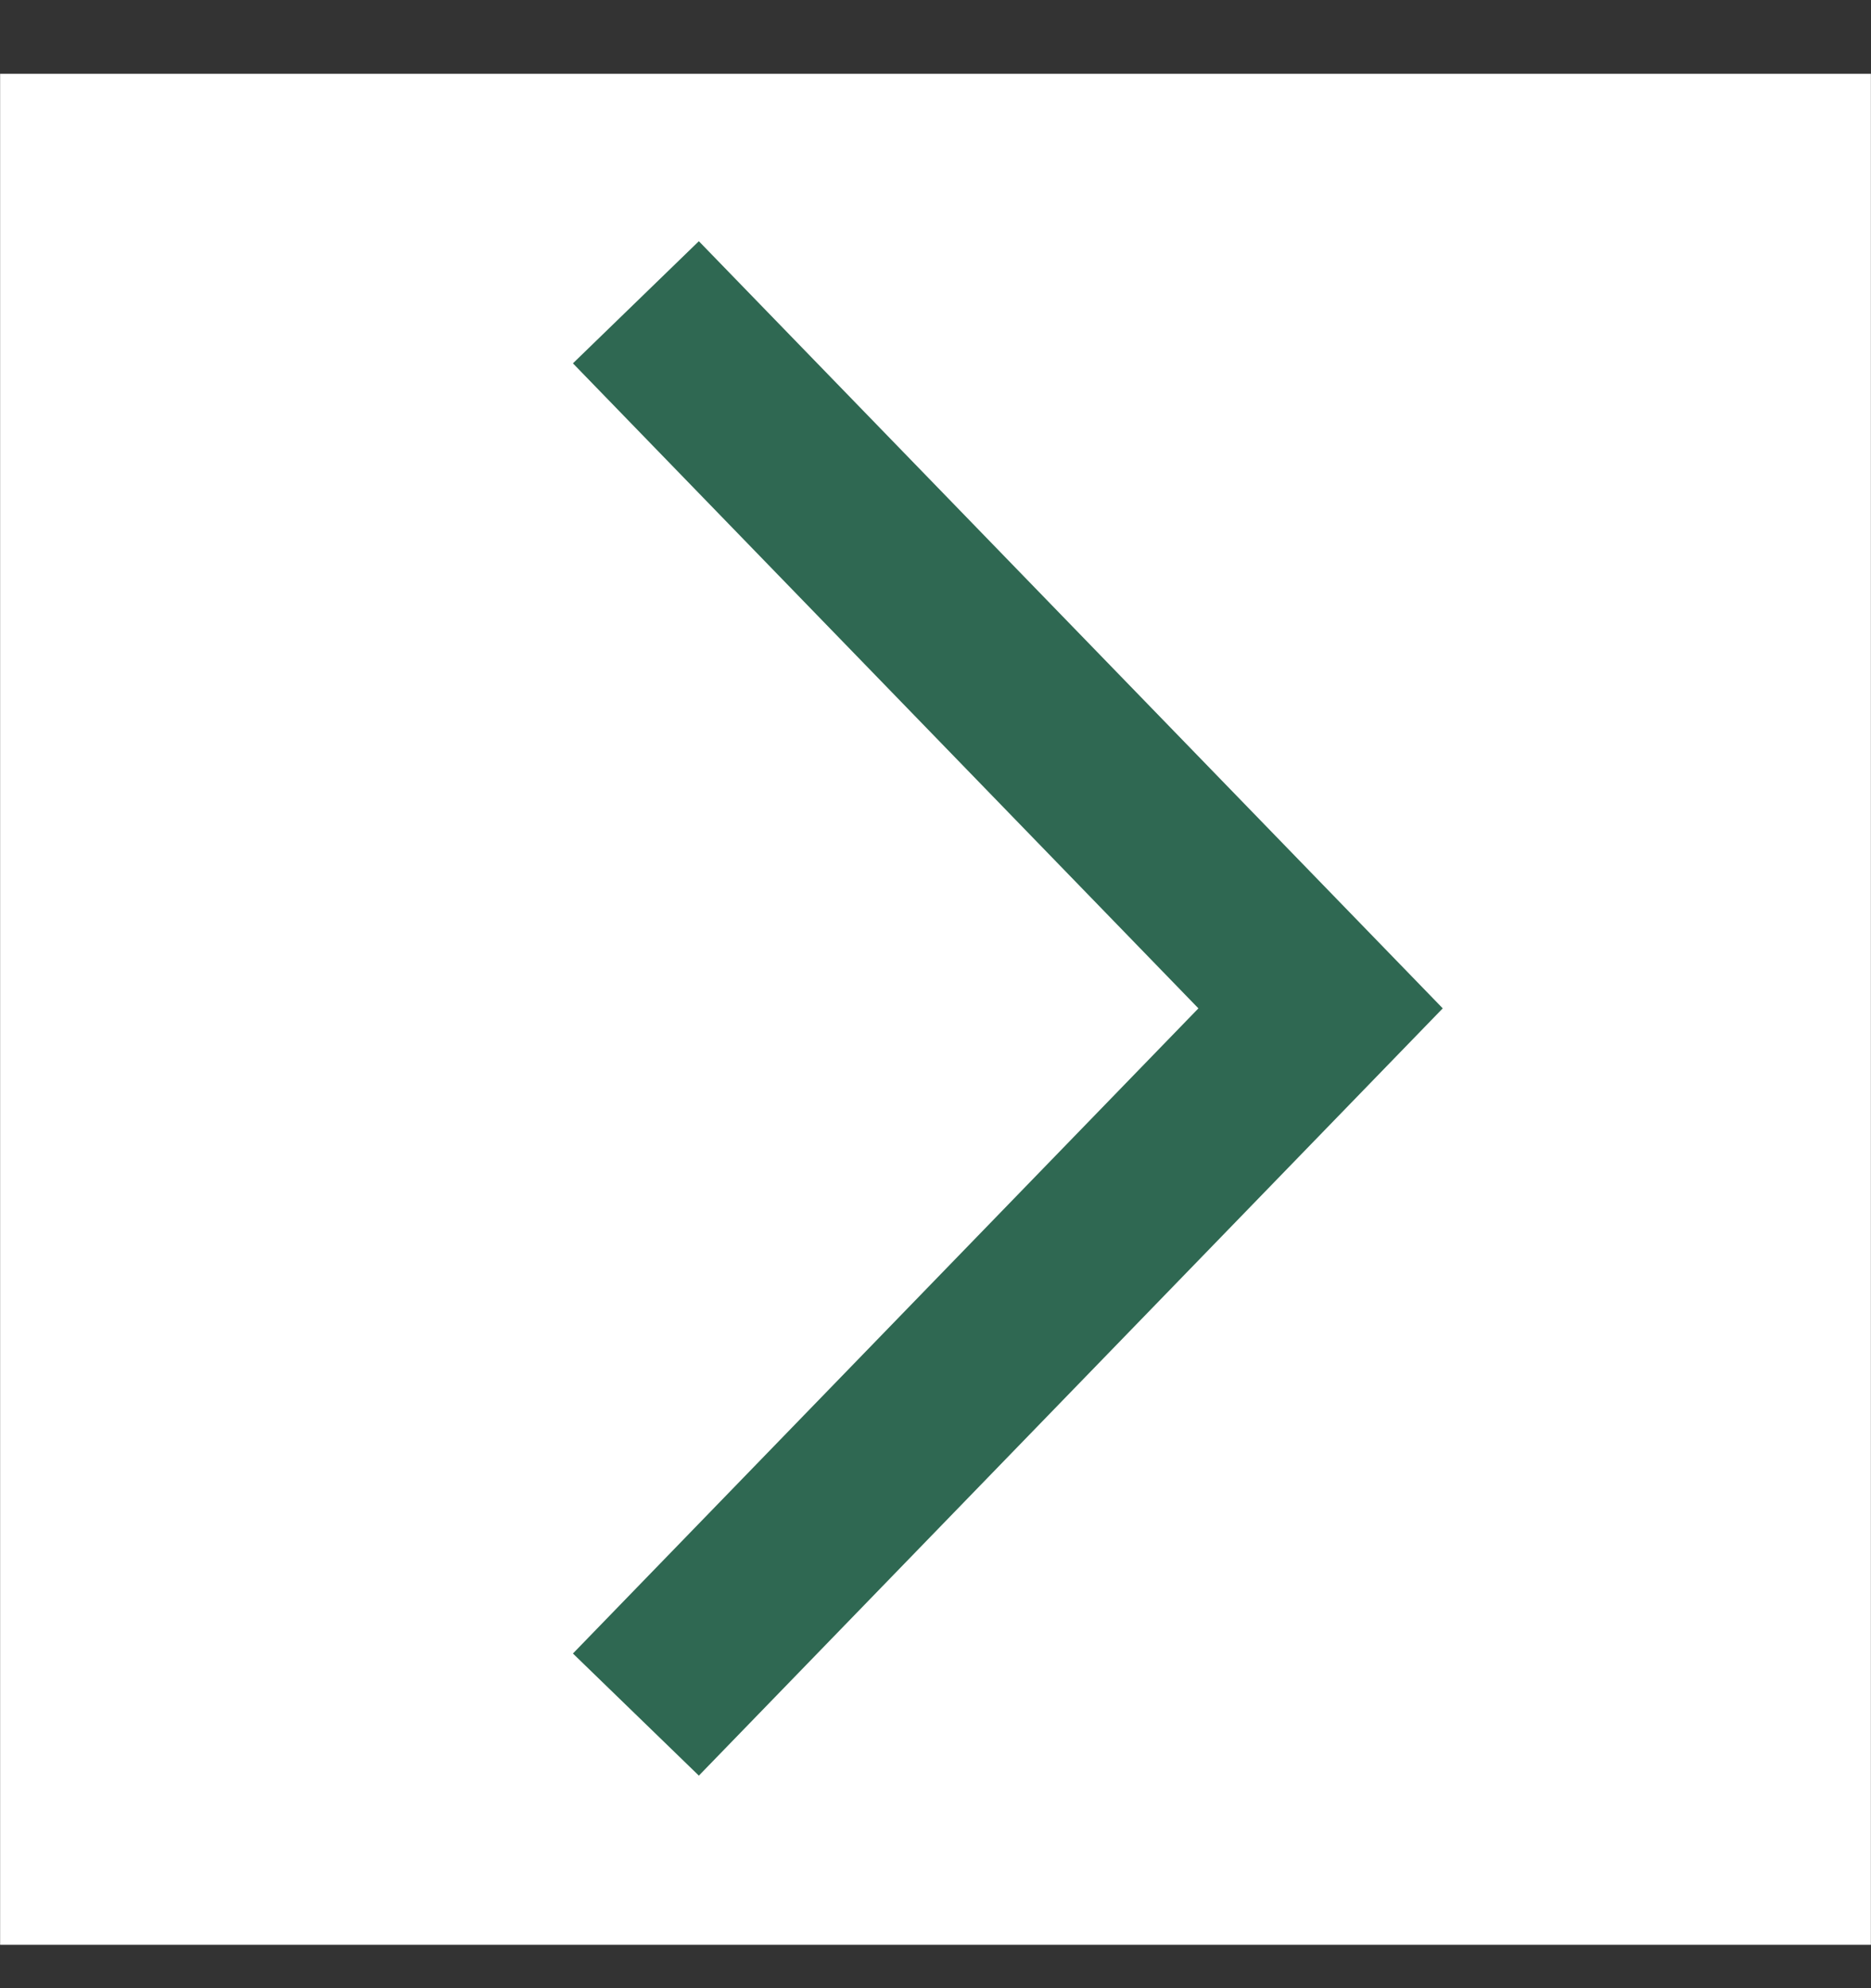
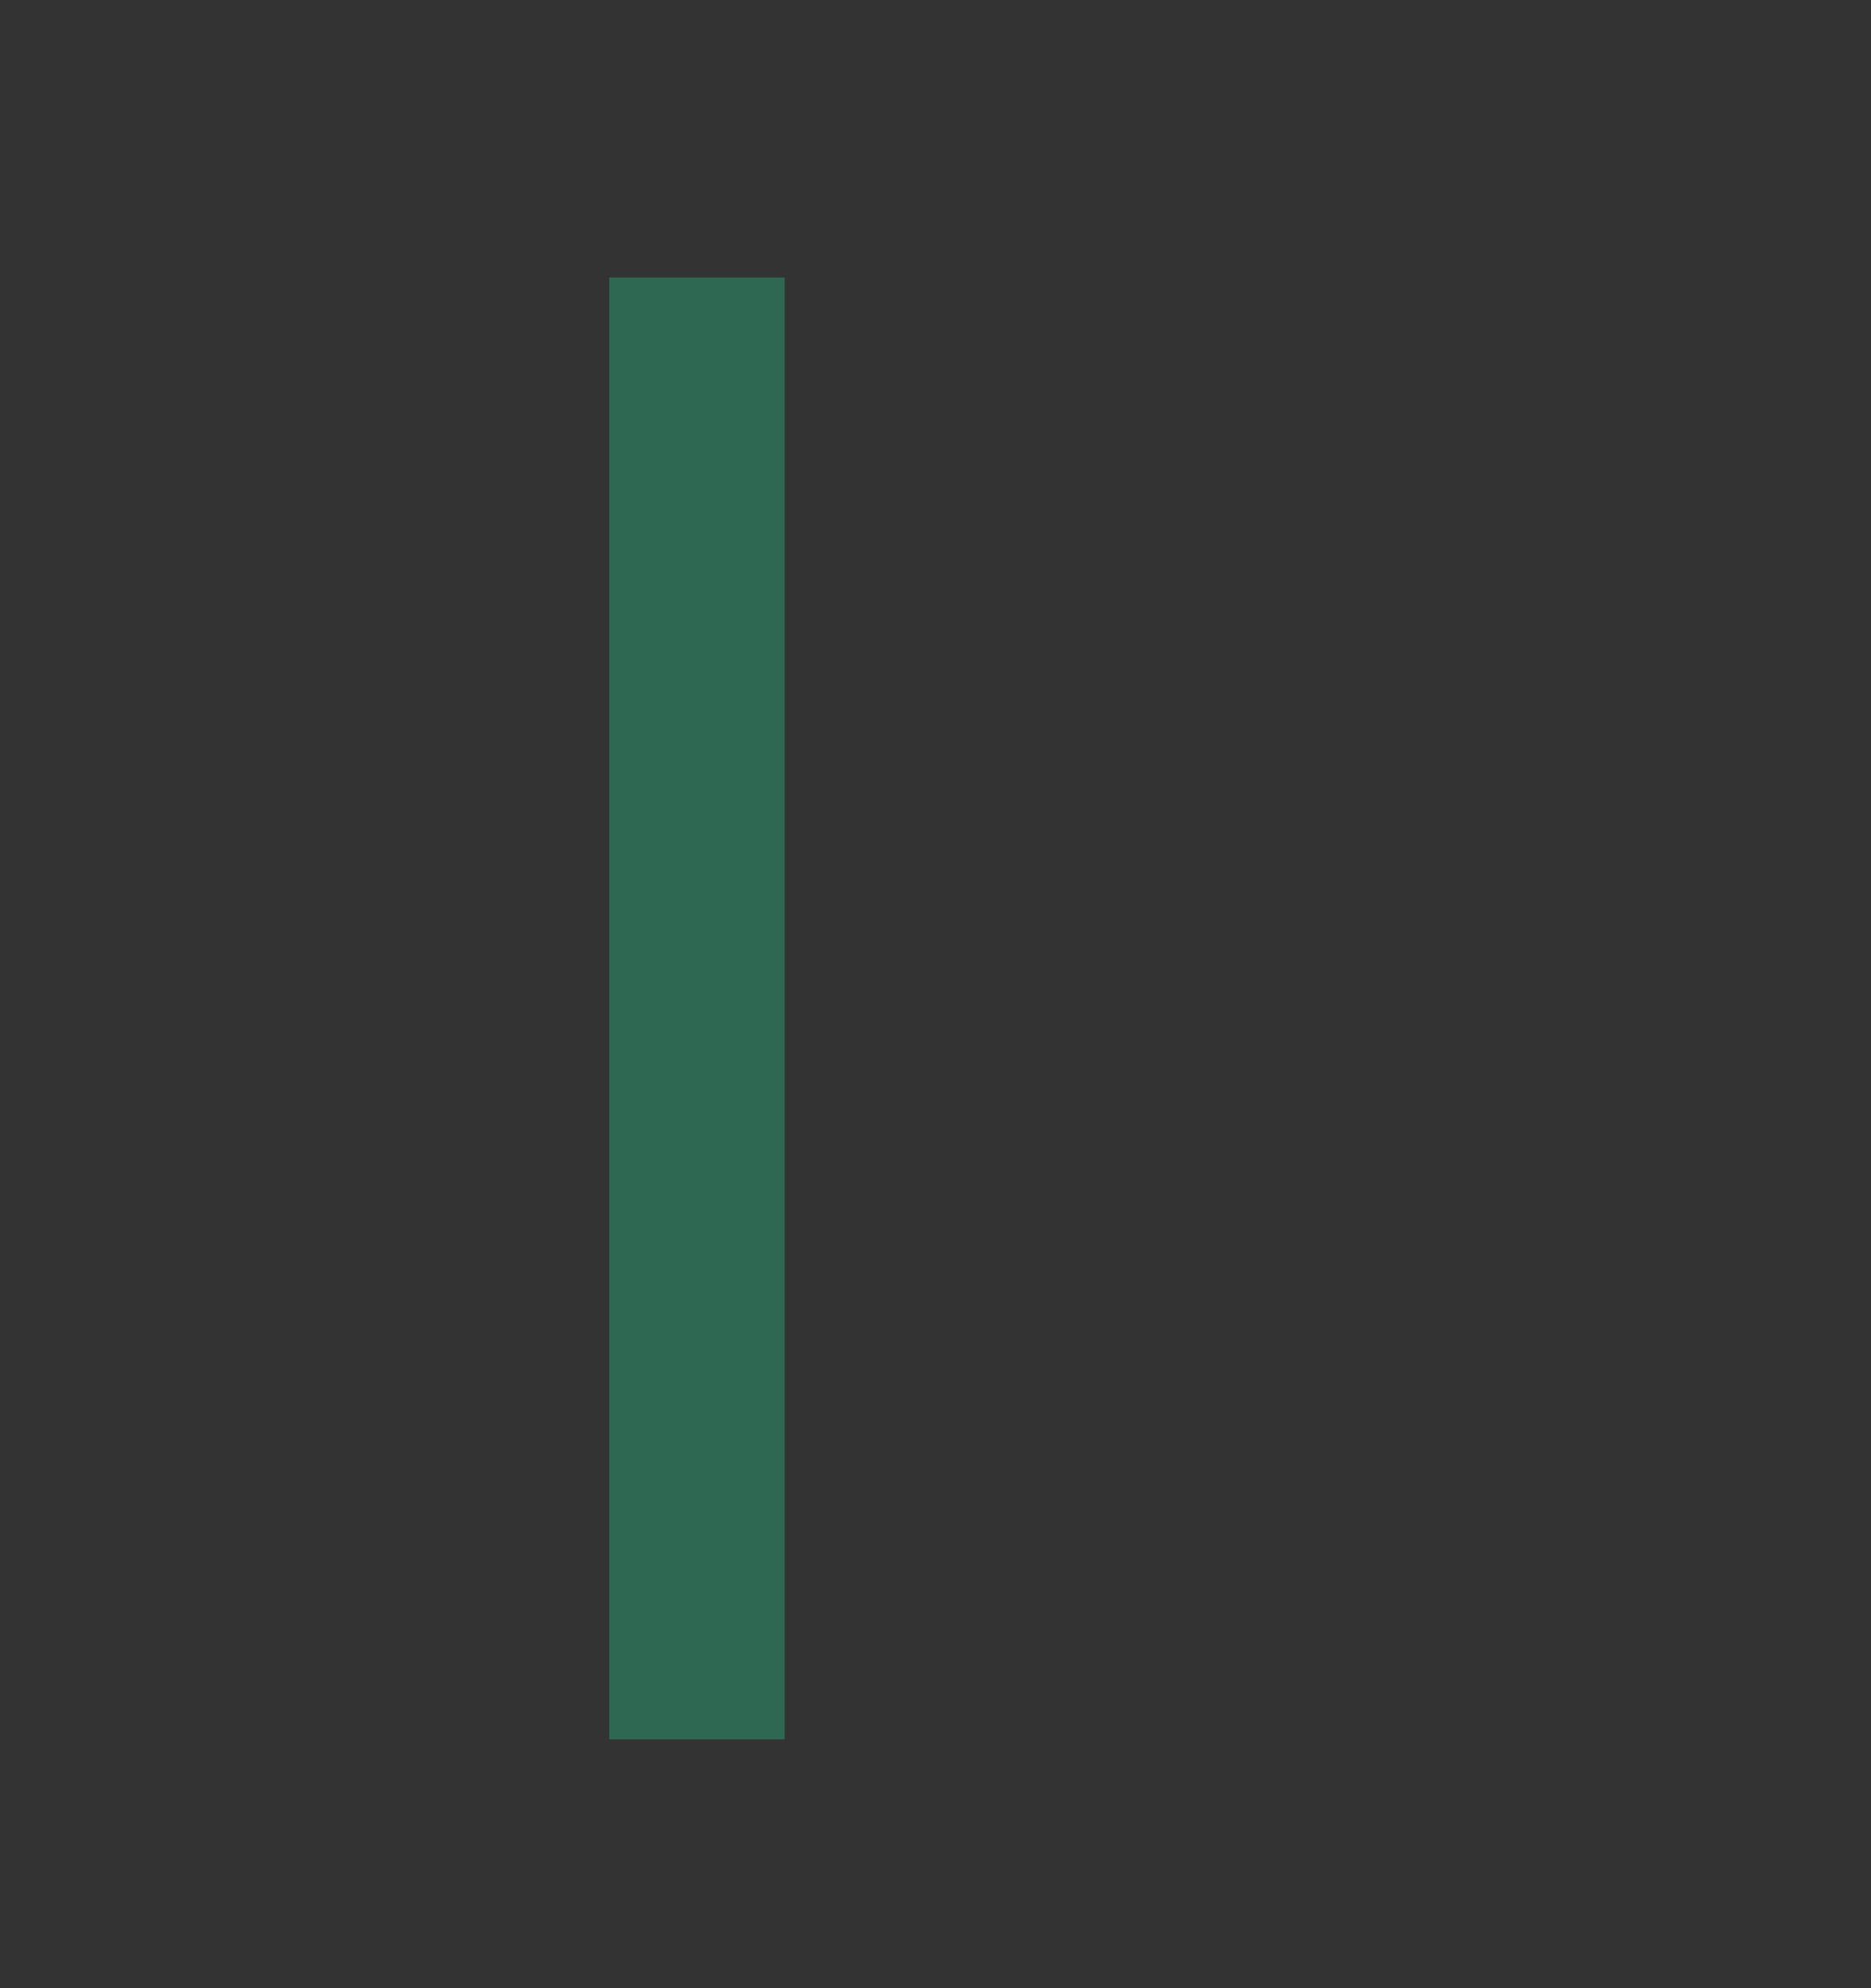
<svg xmlns="http://www.w3.org/2000/svg" width="16" height="17" viewBox="0 0 16 17" fill="none">
  <rect x="0" y="0" width="16" height="17" fill="#333333" stroke="none" />
  <g id="flecha-derecha/16px">
-     <rect width="15.998" height="15.998" transform="translate(0.001 16.629) rotate(-90)" fill="white" />
-     <path id="Shape" d="M5.96 3.123L11.293 8.622L5.96 14.122" stroke="#2F6852" stroke-width="1.5" stroke-linecap="square" />
+     <path id="Shape" d="M5.96 3.123L5.96 14.122" stroke="#2F6852" stroke-width="1.5" stroke-linecap="square" />
  </g>
</svg>